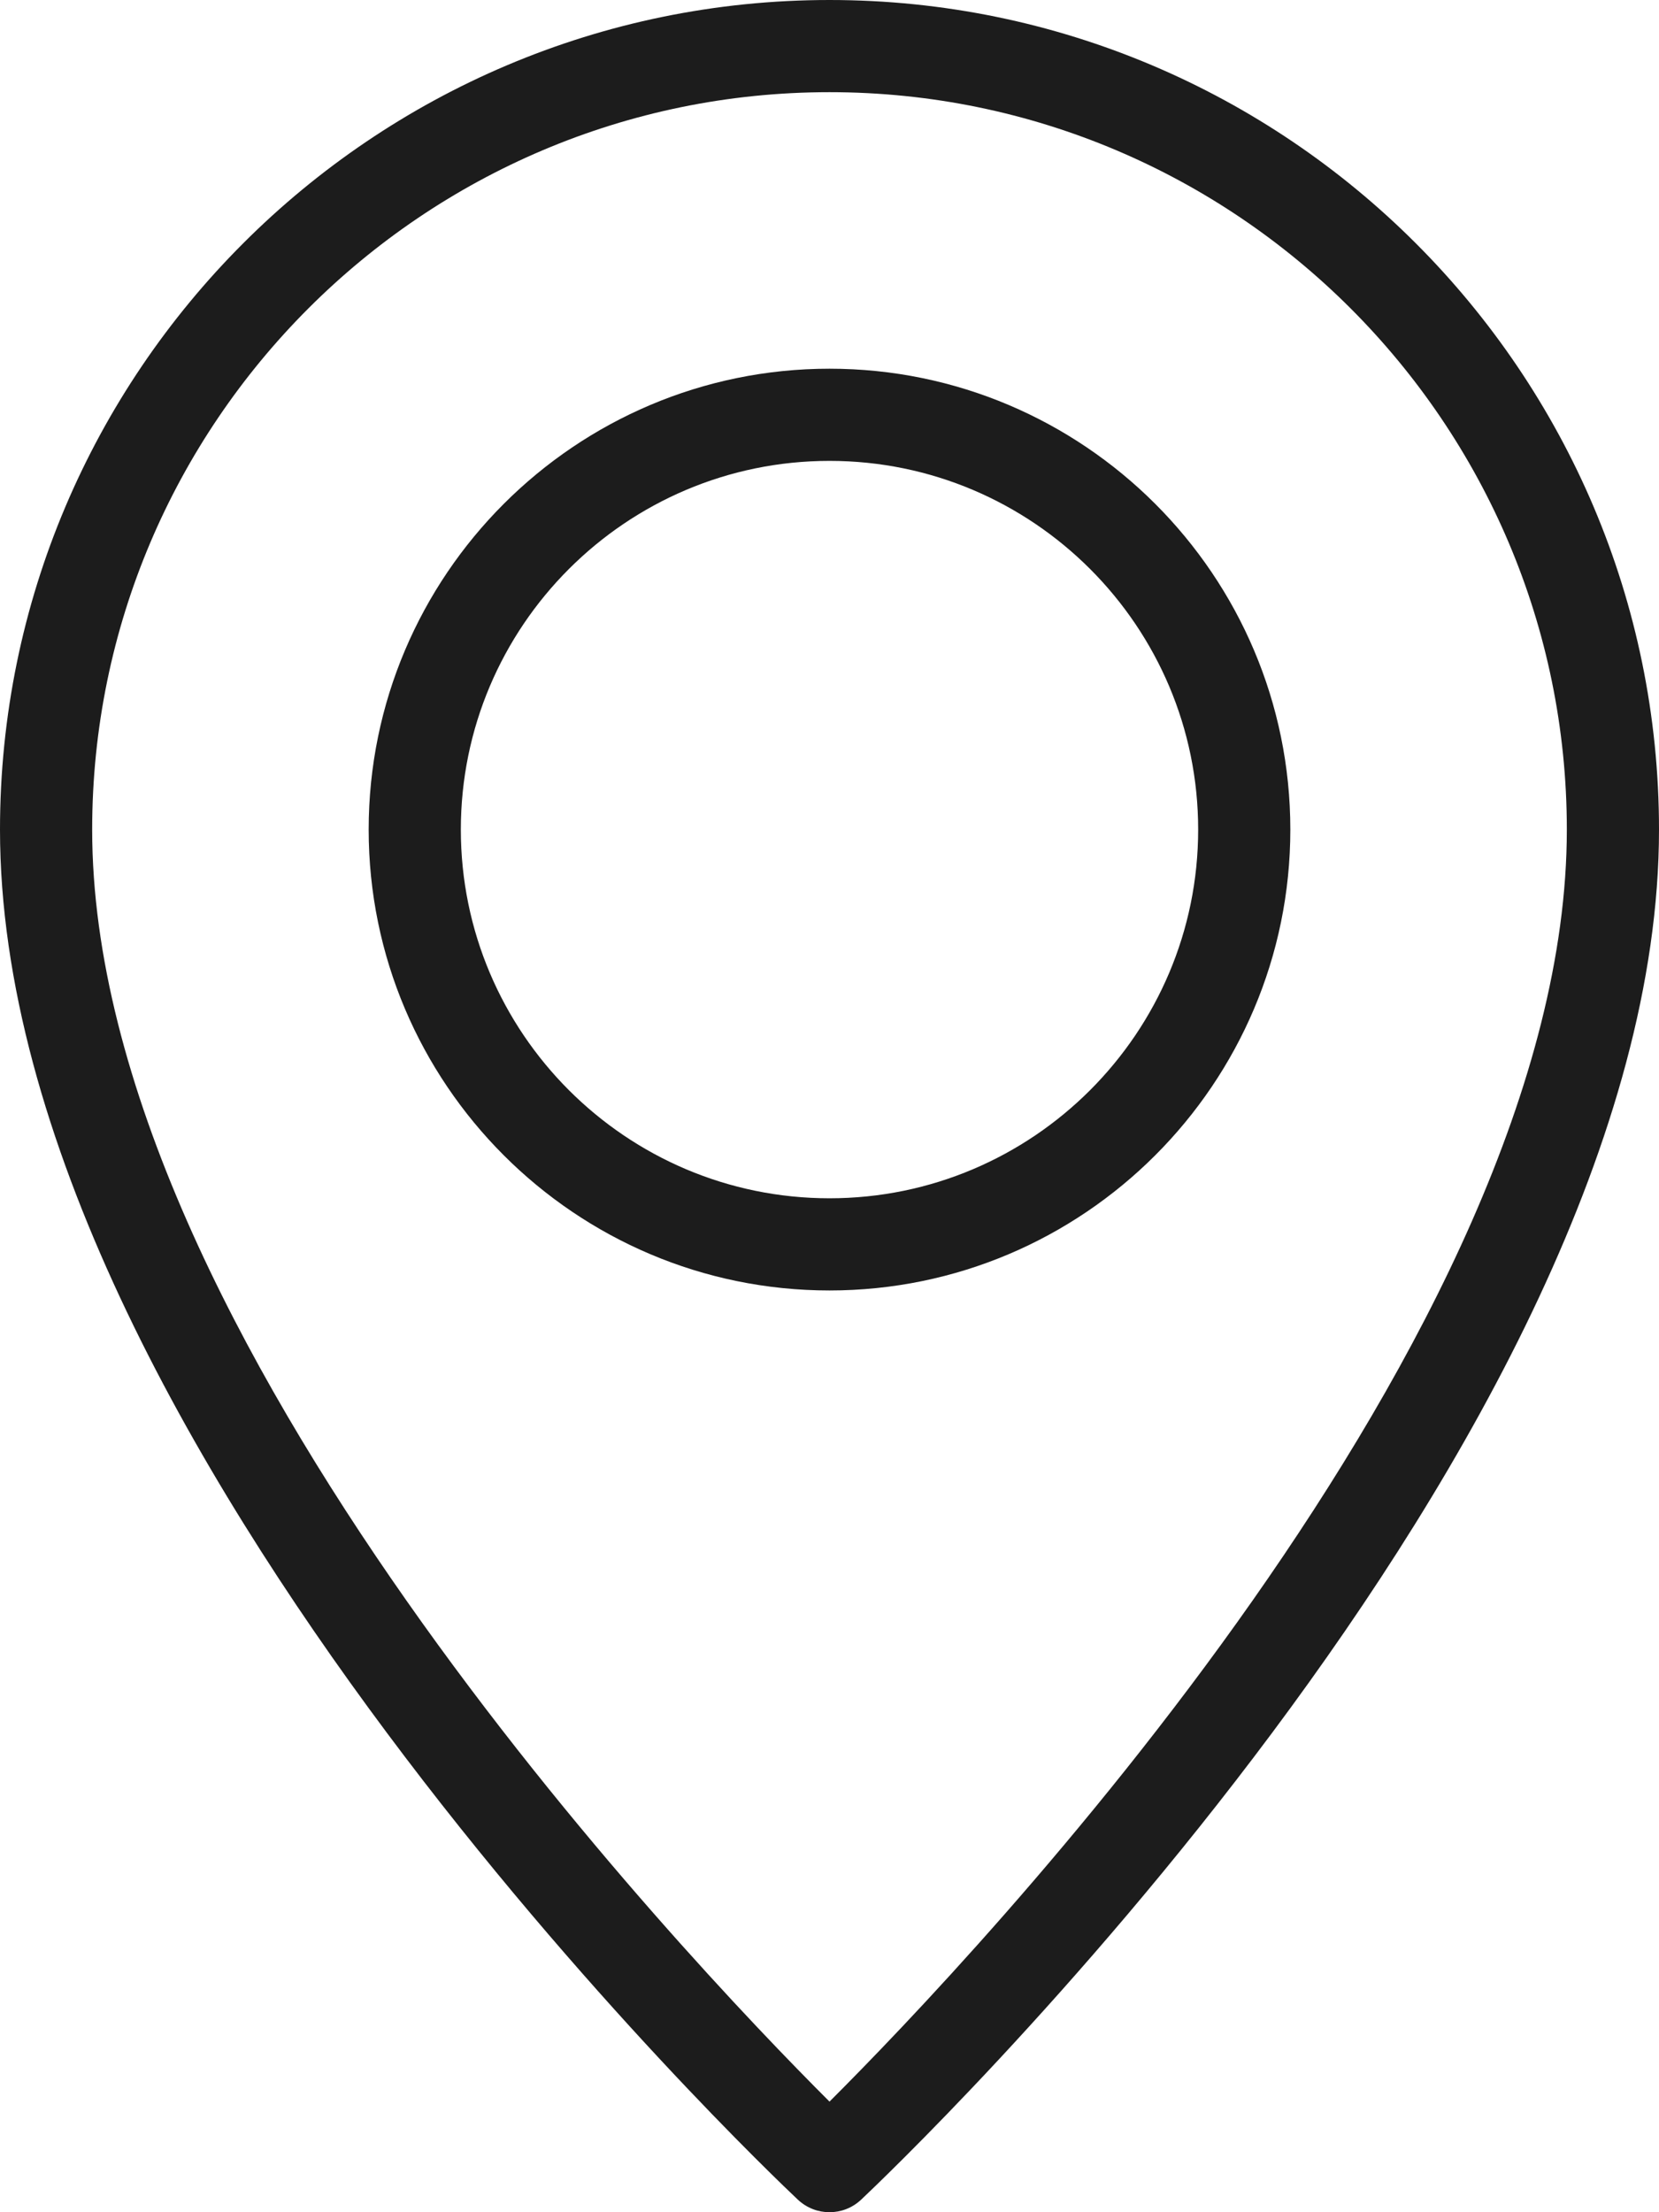
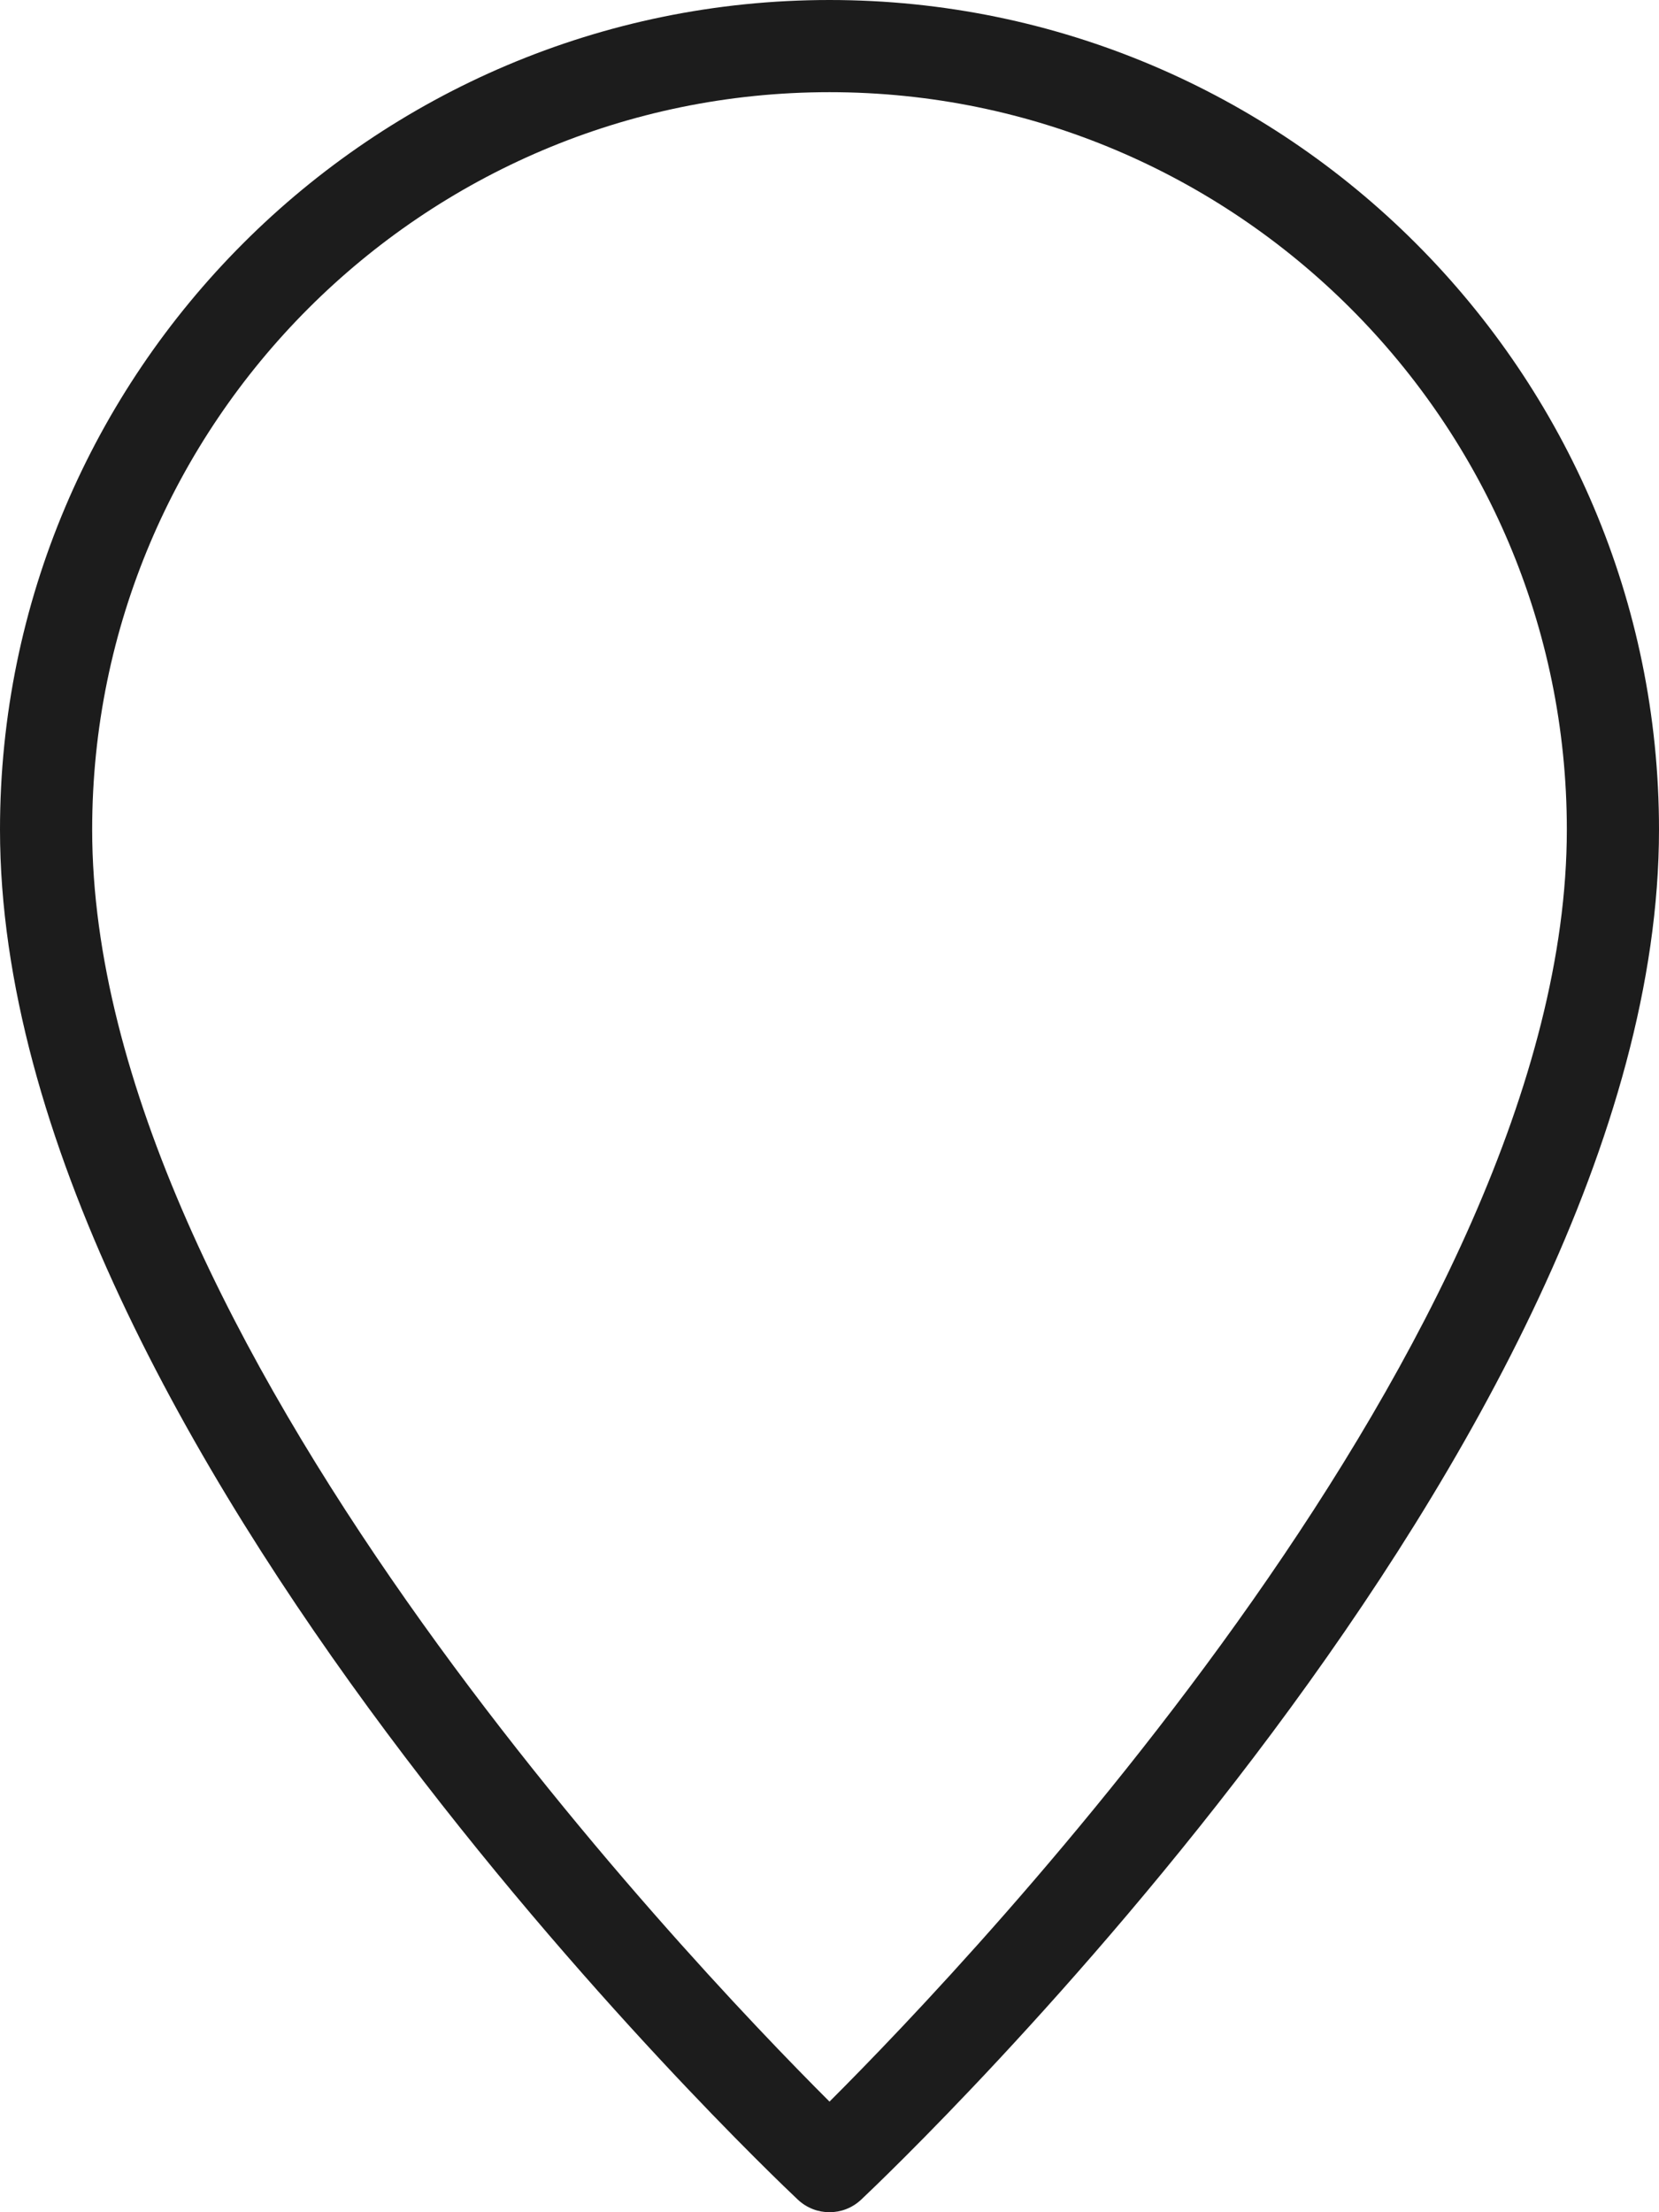
<svg xmlns="http://www.w3.org/2000/svg" width="18" height="24" viewBox="0 0 18 24" fill="none">
  <path d="M9 0C4.037 0 0 4.038 0 9C0 15.64 8.304 23.531 8.657 23.864C8.754 23.955 8.877 24 9 24C9.123 24 9.246 23.955 9.343 23.864C9.696 23.531 18 15.64 18 9C18 4.038 13.963 0 9 0ZM9 22.8C7.429 21.232 1 14.477 1 9C1 4.589 4.589 1 9 1C13.411 1 17 4.589 17 9C17 14.477 10.571 21.232 9 22.8Z" fill="#1C1C1C" />
-   <path d="M9 4C6.243 4 4 6.243 4 9C4 11.757 6.243 14 9 14C11.757 14 14 11.757 14 9C14 6.243 11.757 4 9 4ZM9 13C6.794 13 5 11.206 5 9C5 6.794 6.794 5 9 5C11.206 5 13 6.794 13 9C13 11.206 11.206 13 9 13Z" fill="#1C1C1C" />
</svg>